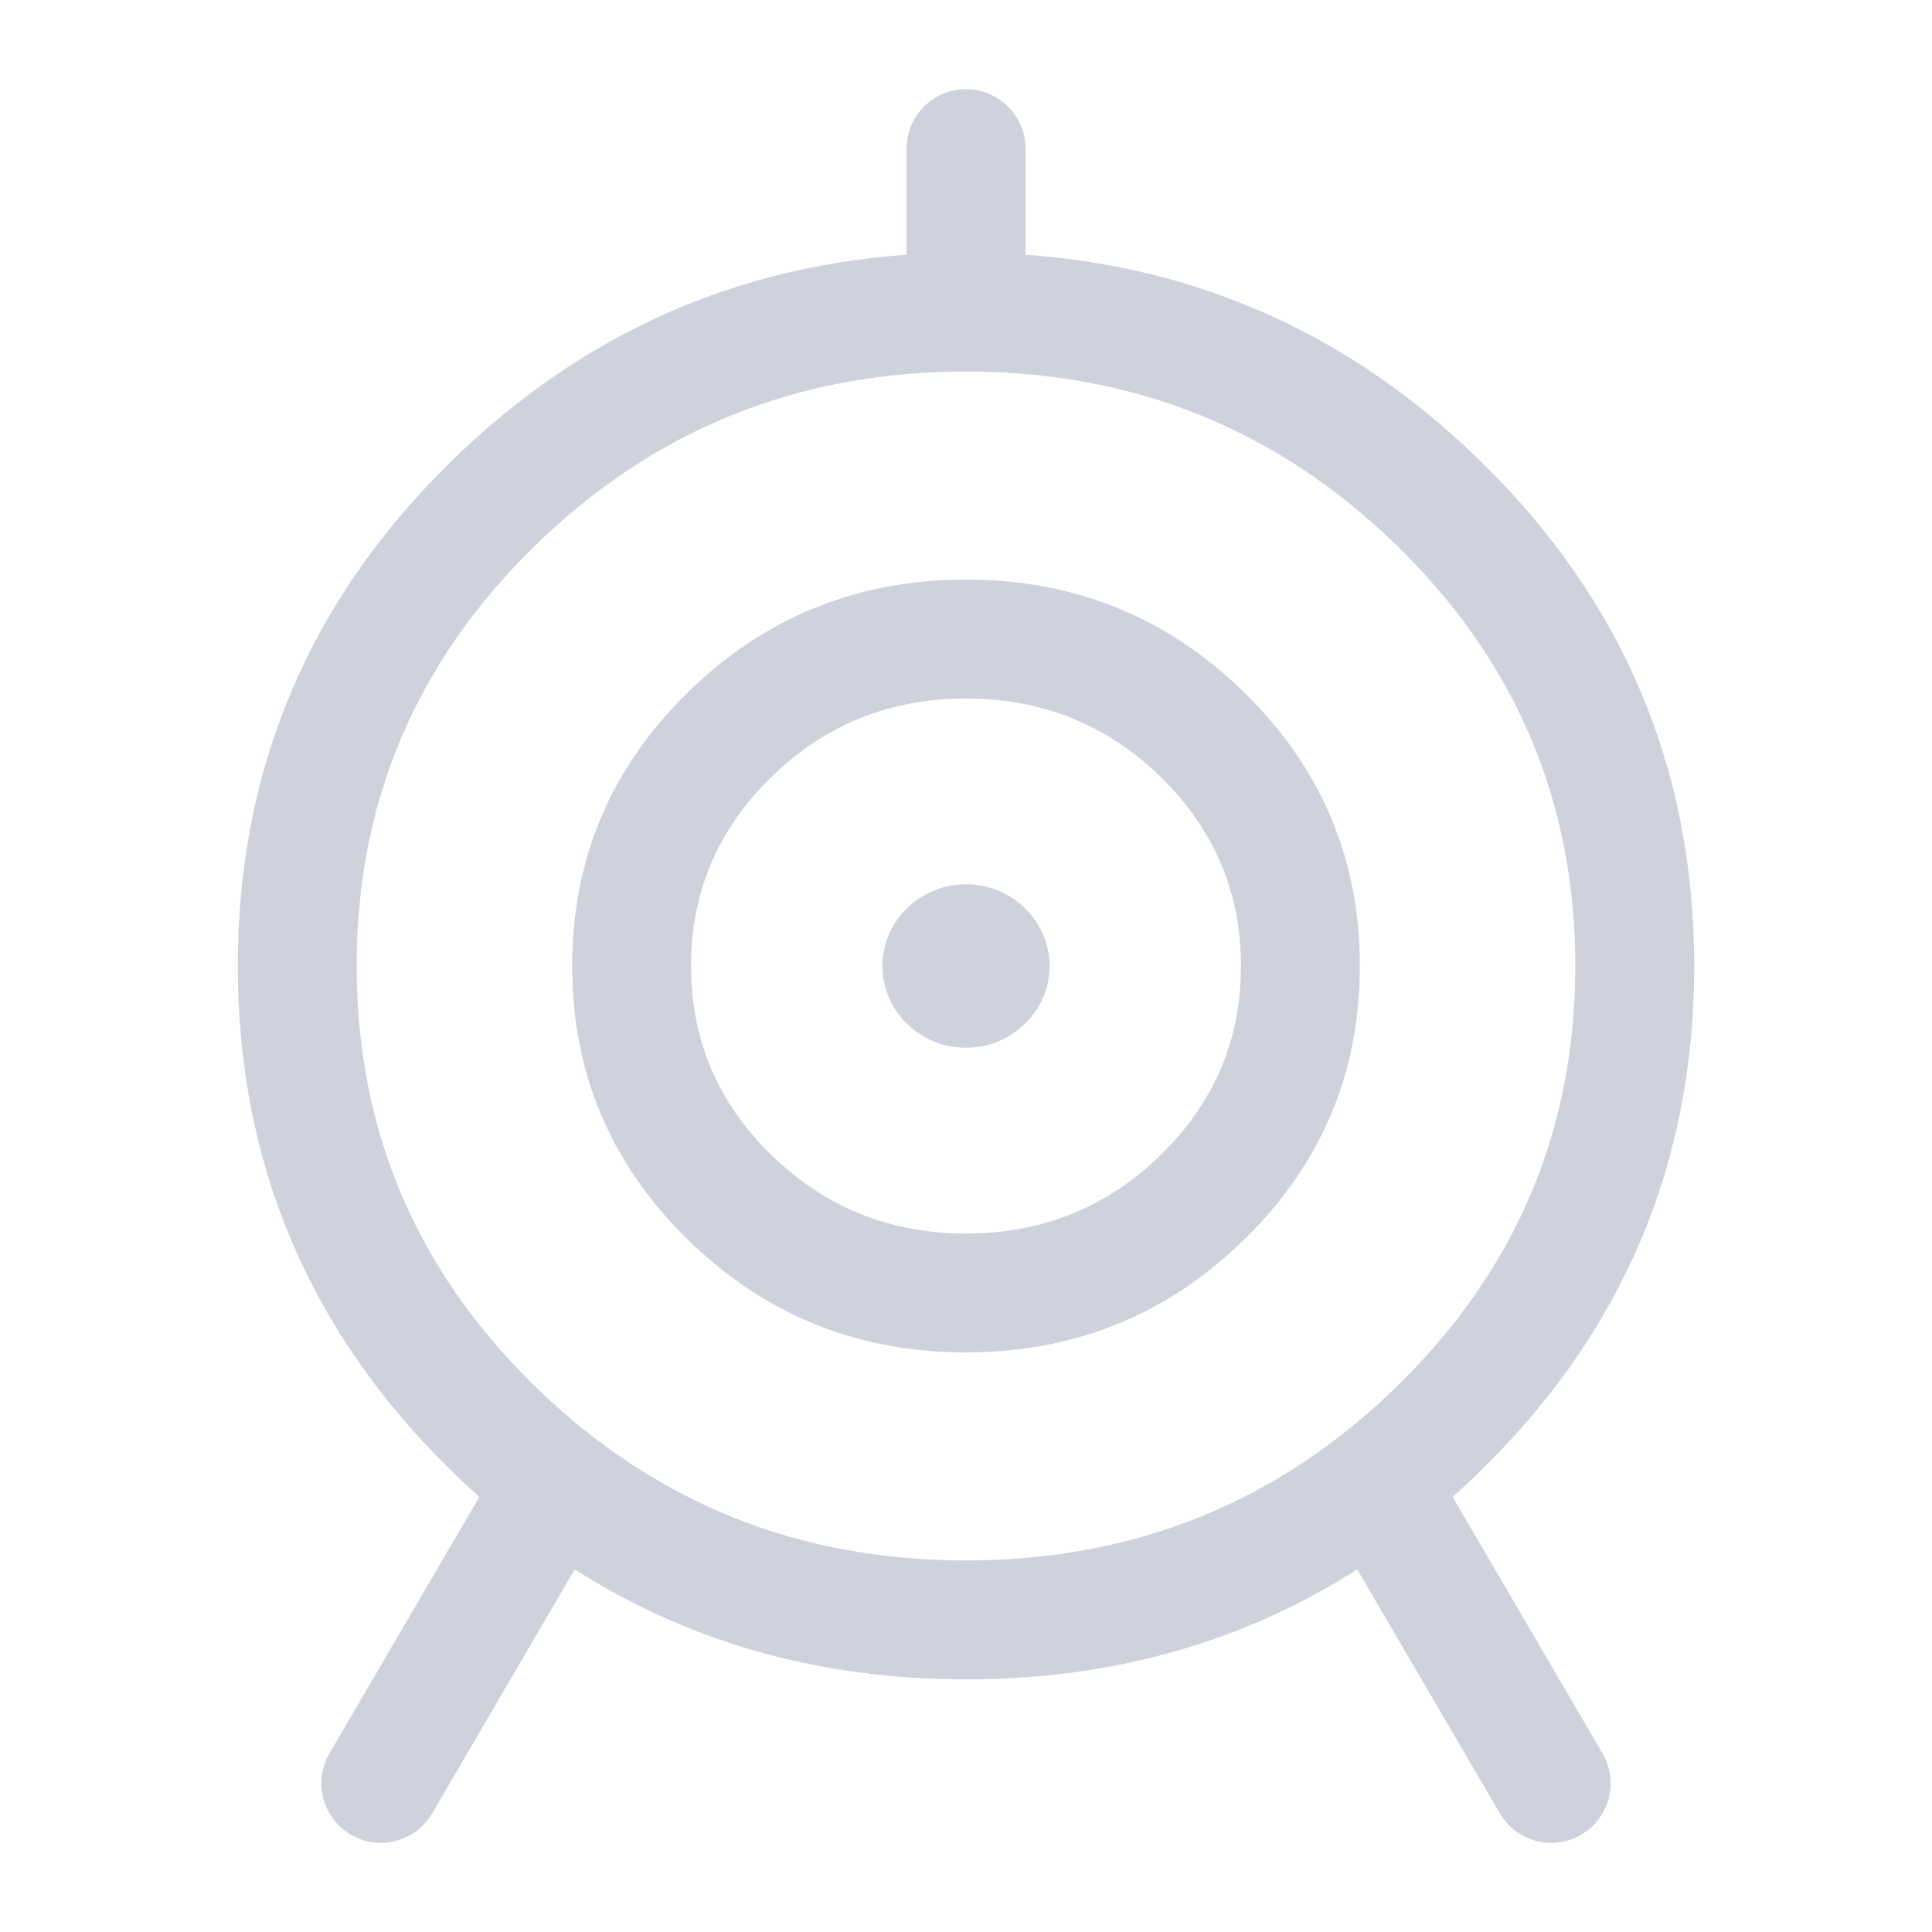
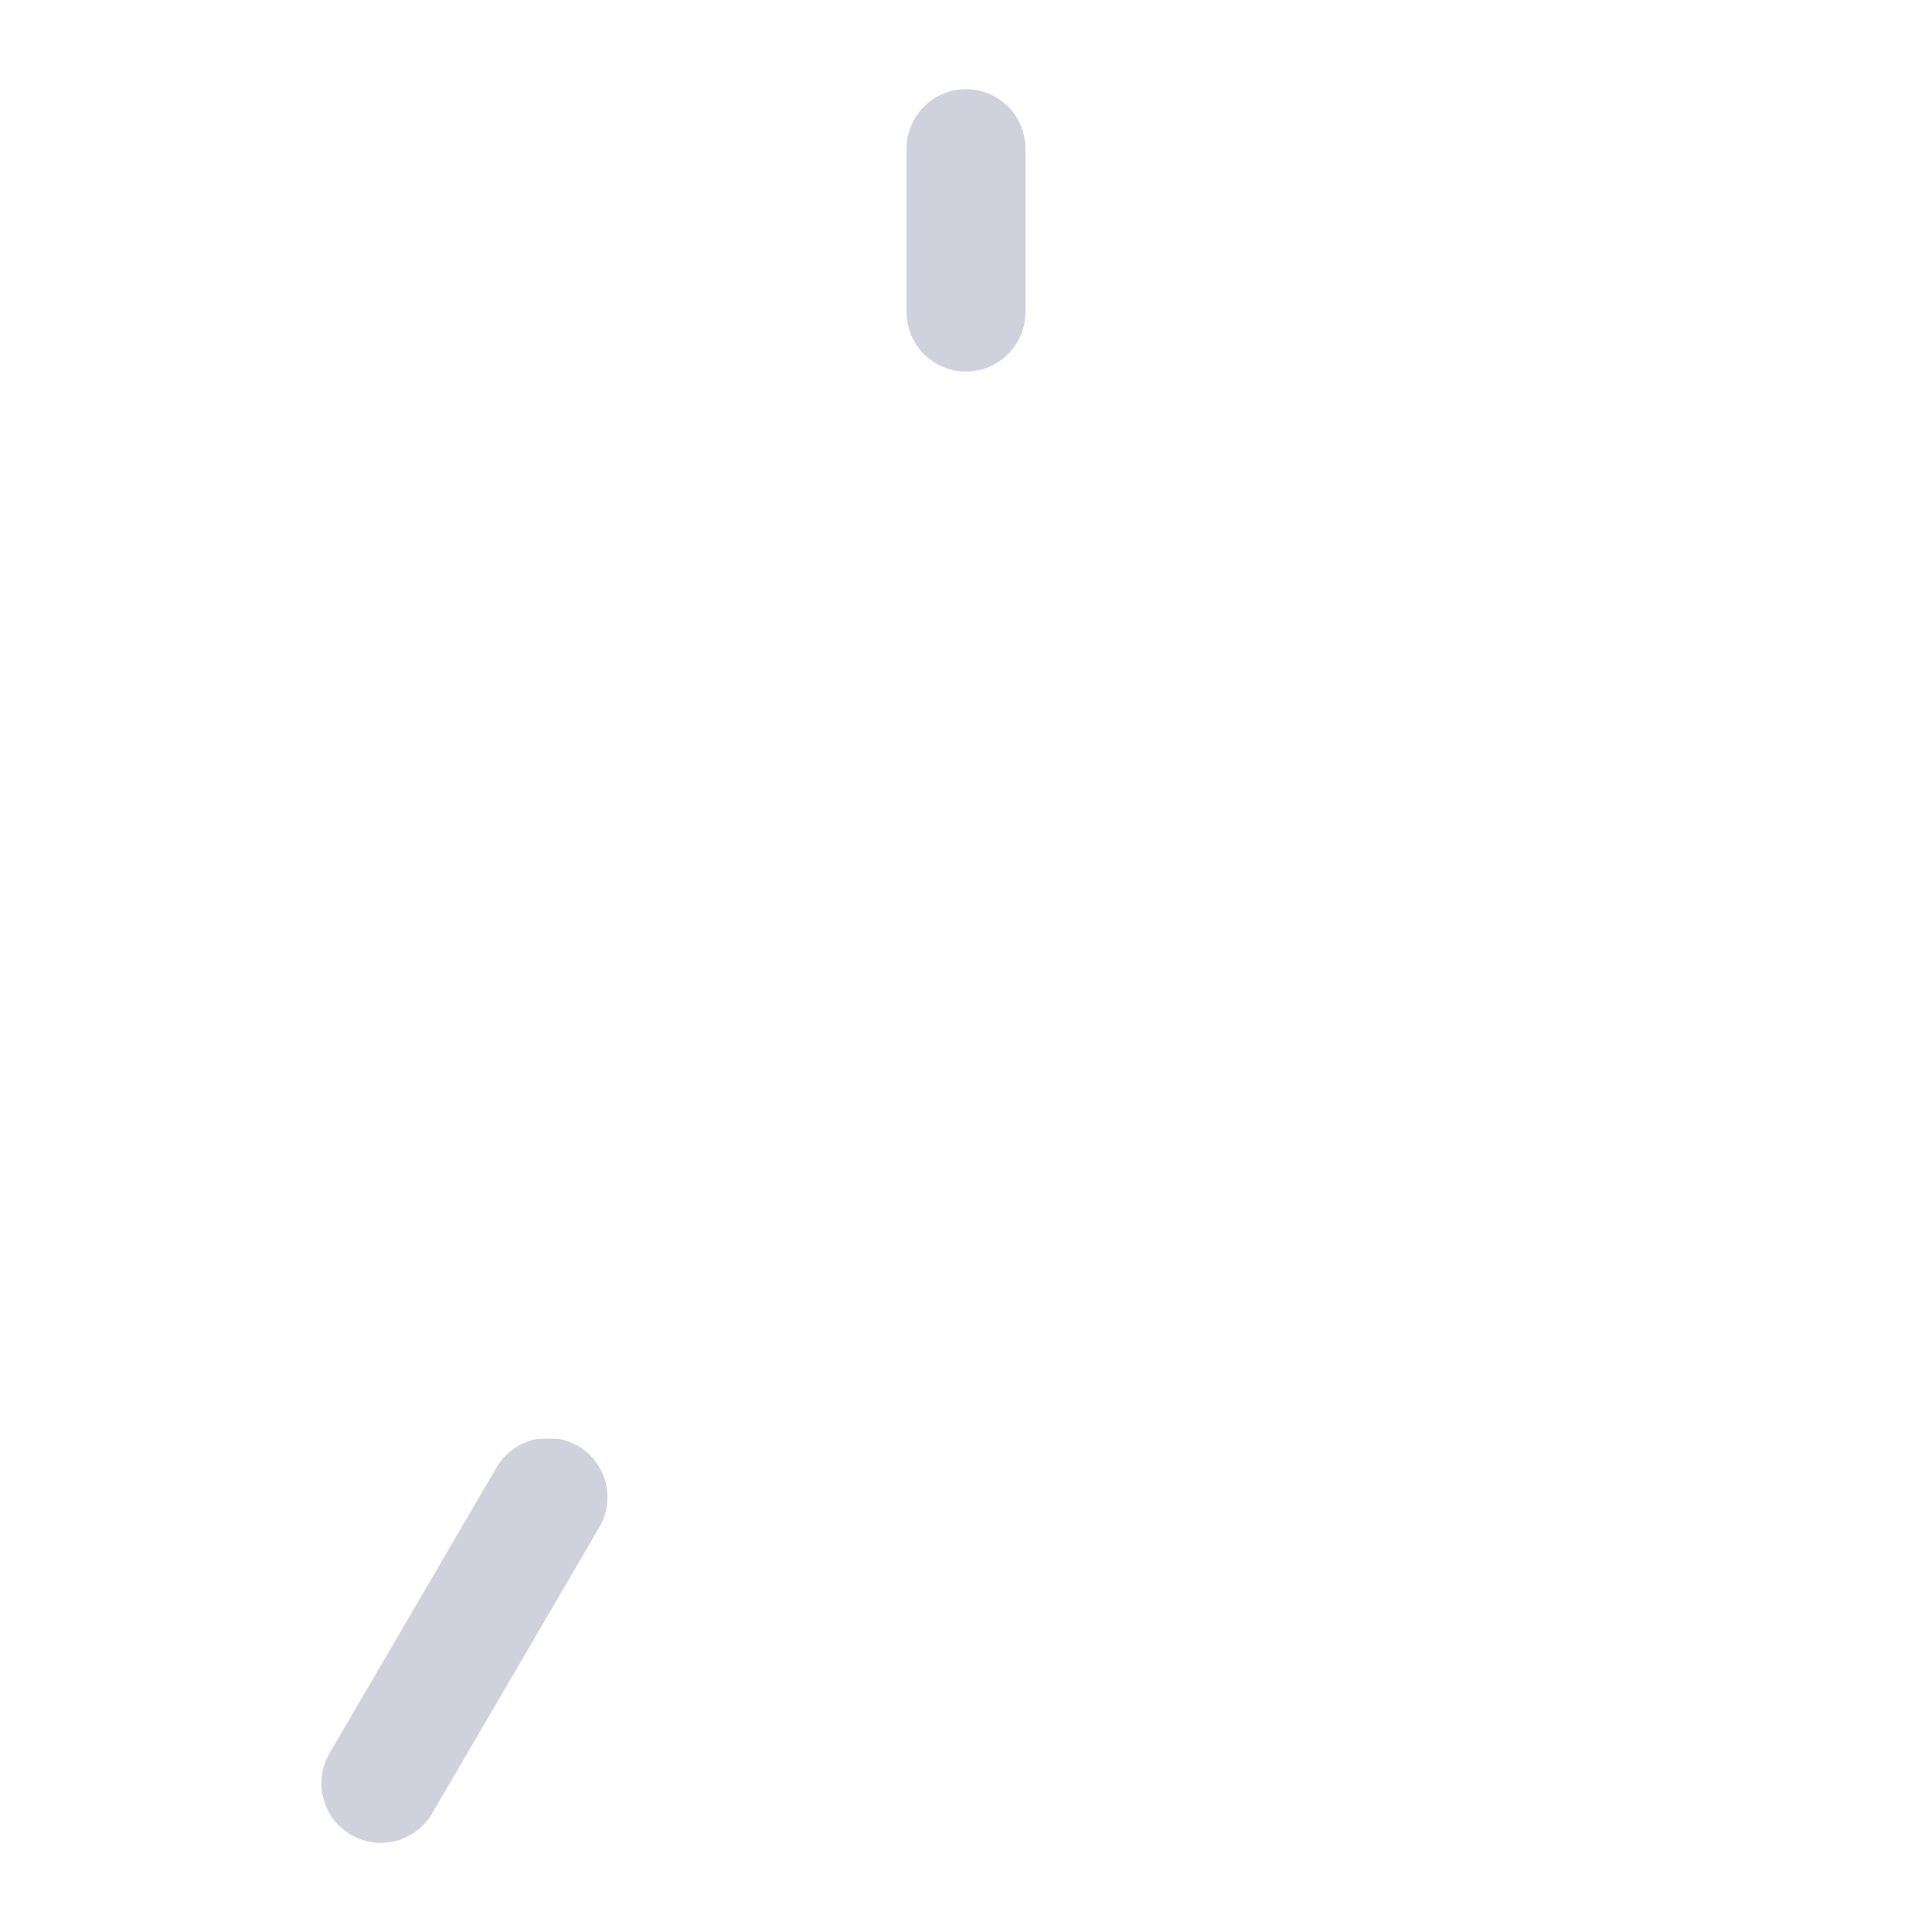
<svg xmlns="http://www.w3.org/2000/svg" fill="none" version="1.1" width="26" height="26" viewBox="0 0 26 26">
  <g>
    <g>
      <g>
-         <path d="M6.076,6.205Q3.2,9.017,3.2,13Q3.2,16.983,6.076,19.795Q8.945,22.6,13,22.6Q17.056,22.6,19.924,19.795Q22.8,16.983,22.8,13Q22.8,9.017,19.924,6.205Q17.056,3.4,13,3.4Q8.945,3.4,6.076,6.205ZM7.195,18.651Q4.8,16.31,4.8,13Q4.8,9.69,7.195,7.349Q9.597,5,13,5Q16.403,5,18.805,7.349Q21.2,9.69,21.2,13Q21.2,16.31,18.805,18.651Q16.403,21,13,21Q9.597,21,7.195,18.651Z" fill-rule="evenodd" fill="#CFD2DD" fill-opacity="1" style="mix-blend-mode:passthrough" />
-       </g>
+         </g>
      <g>
-         <path d="M9.258,9.316Q7.7,10.84,7.7,13Q7.7,15.16,9.258,16.684Q10.809,18.2,13,18.2Q15.191,18.2,16.742,16.684Q18.3,15.16,18.3,13Q18.3,10.84,16.742,9.316Q15.191,7.8,13,7.8Q10.809,7.8,9.258,9.316ZM10.377,15.54Q9.3,14.487,9.3,13Q9.3,11.513,10.377,10.46Q11.461,9.4,13,9.4Q14.539,9.4,15.623,10.46Q16.7,11.513,16.7,13Q16.7,14.487,15.623,15.54Q14.539,16.6,13,16.6Q11.461,16.6,10.377,15.54Z" fill-rule="evenodd" fill="#CFD2DD" fill-opacity="1" style="mix-blend-mode:passthrough" />
-       </g>
+         </g>
      <g>
-         <path d="M13,14.1C13.619,14.1,14.125,13.605,14.125,13C14.125,12.395,13.619,11.9,13,11.9C12.381,11.9,11.875,12.395,11.875,13C11.875,13.605,12.381,14.1,13,14.1Z" fill="#CFD2DD" fill-opacity="1" style="mix-blend-mode:passthrough" />
-       </g>
+         </g>
      <g>
        <path d="M12.2,2Q12.2,1.921,12.215,1.844Q12.231,1.767,12.261,1.694Q12.291,1.621,12.335,1.556Q12.379,1.49,12.434,1.434Q12.49,1.379,12.556,1.335Q12.621,1.291,12.694,1.261Q12.767,1.231,12.844,1.215Q12.921,1.2,13,1.2Q13.079,1.2,13.156,1.215Q13.233,1.231,13.306,1.261Q13.379,1.291,13.444,1.335Q13.51,1.379,13.566,1.434Q13.621,1.49,13.665,1.556Q13.709,1.621,13.739,1.694Q13.769,1.767,13.785,1.844Q13.8,1.921,13.8,2L13.8,4.2Q13.8,4.279,13.785,4.356Q13.769,4.433,13.739,4.506Q13.709,4.579,13.665,4.644Q13.621,4.71,13.566,4.766Q13.51,4.821,13.444,4.865Q13.379,4.909,13.306,4.939Q13.233,4.969,13.156,4.985Q13.079,5,13,5Q12.921,5,12.844,4.985Q12.767,4.969,12.694,4.939Q12.621,4.909,12.556,4.865Q12.49,4.821,12.434,4.766Q12.379,4.71,12.335,4.644Q12.291,4.579,12.261,4.506Q12.231,4.433,12.215,4.356Q12.2,4.279,12.2,4.2L12.2,2Z" fill-rule="evenodd" fill="#CFD2DD" fill-opacity="1" style="mix-blend-mode:passthrough" />
      </g>
      <g>
-         <path d="M19.316,19.746L21.566,23.596Q21.675,23.783,21.675,24Q21.675,24.079,21.66,24.156Q21.644,24.233,21.614,24.306Q21.584,24.379,21.54,24.444Q21.496,24.51,21.441,24.566Q21.385,24.621,21.319,24.665Q21.254,24.709,21.181,24.739Q21.108,24.769,21.031,24.785Q20.954,24.8,20.875,24.8Q20.77,24.8,20.669,24.773Q20.568,24.746,20.477,24.694Q20.386,24.642,20.312,24.568Q20.237,24.494,20.184,24.404L20.184,24.403L17.934,20.554L17.934,20.554Q17.825,20.367,17.825,20.15Q17.825,20.071,17.84,19.994Q17.856,19.917,17.886,19.844Q17.916,19.771,17.96,19.706Q18.004,19.64,18.059,19.584Q18.115,19.529,18.181,19.485Q18.246,19.441,18.319,19.411Q18.392,19.381,18.469,19.365Q18.546,19.35,18.625,19.35Q18.73,19.35,18.831,19.377Q18.932,19.404,19.023,19.456Q19.114,19.508,19.188,19.582Q19.263,19.656,19.316,19.746L19.316,19.746Z" fill-rule="evenodd" fill="#CFD2DD" fill-opacity="1" style="mix-blend-mode:passthrough" />
-       </g>
+         </g>
      <g>
-         <path d="M8.066,20.554Q8.175,20.367,8.175,20.15Q8.175,20.071,8.16,19.994Q8.144,19.917,8.114,19.844Q8.084,19.771,8.04,19.706Q7.996,19.64,7.941,19.584Q7.885,19.529,7.819,19.485Q7.754,19.441,7.681,19.411Q7.608,19.381,7.531,19.365Q7.454,19.35,7.375,19.35Q7.27,19.35,7.169,19.377Q7.068,19.404,6.977,19.456Q6.886,19.508,6.812,19.582Q6.737,19.656,6.684,19.746L4.434,23.596L4.434,23.596Q4.325,23.783,4.325,24Q4.325,24.079,4.34,24.156Q4.356,24.233,4.386,24.306Q4.416,24.379,4.46,24.444Q4.504,24.51,4.559,24.566Q4.615,24.621,4.681,24.665Q4.746,24.709,4.819,24.739Q4.892,24.769,4.969,24.785Q5.046,24.8,5.125,24.8Q5.23,24.8,5.331,24.773Q5.432,24.746,5.523,24.694Q5.614,24.642,5.688,24.568Q5.763,24.494,5.816,24.404L5.816,24.403L8.065,20.554L8.066,20.554L8.066,20.554Z" fill-rule="evenodd" fill="#CFD2DD" fill-opacity="1" style="mix-blend-mode:passthrough" />
+         <path d="M8.066,20.554Q8.175,20.367,8.175,20.15Q8.175,20.071,8.16,19.994Q8.144,19.917,8.114,19.844Q8.084,19.771,8.04,19.706Q7.996,19.64,7.941,19.584Q7.885,19.529,7.819,19.485Q7.754,19.441,7.681,19.411Q7.608,19.381,7.531,19.365Q7.27,19.35,7.169,19.377Q7.068,19.404,6.977,19.456Q6.886,19.508,6.812,19.582Q6.737,19.656,6.684,19.746L4.434,23.596L4.434,23.596Q4.325,23.783,4.325,24Q4.325,24.079,4.34,24.156Q4.356,24.233,4.386,24.306Q4.416,24.379,4.46,24.444Q4.504,24.51,4.559,24.566Q4.615,24.621,4.681,24.665Q4.746,24.709,4.819,24.739Q4.892,24.769,4.969,24.785Q5.046,24.8,5.125,24.8Q5.23,24.8,5.331,24.773Q5.432,24.746,5.523,24.694Q5.614,24.642,5.688,24.568Q5.763,24.494,5.816,24.404L5.816,24.403L8.065,20.554L8.066,20.554L8.066,20.554Z" fill-rule="evenodd" fill="#CFD2DD" fill-opacity="1" style="mix-blend-mode:passthrough" />
      </g>
    </g>
  </g>
</svg>